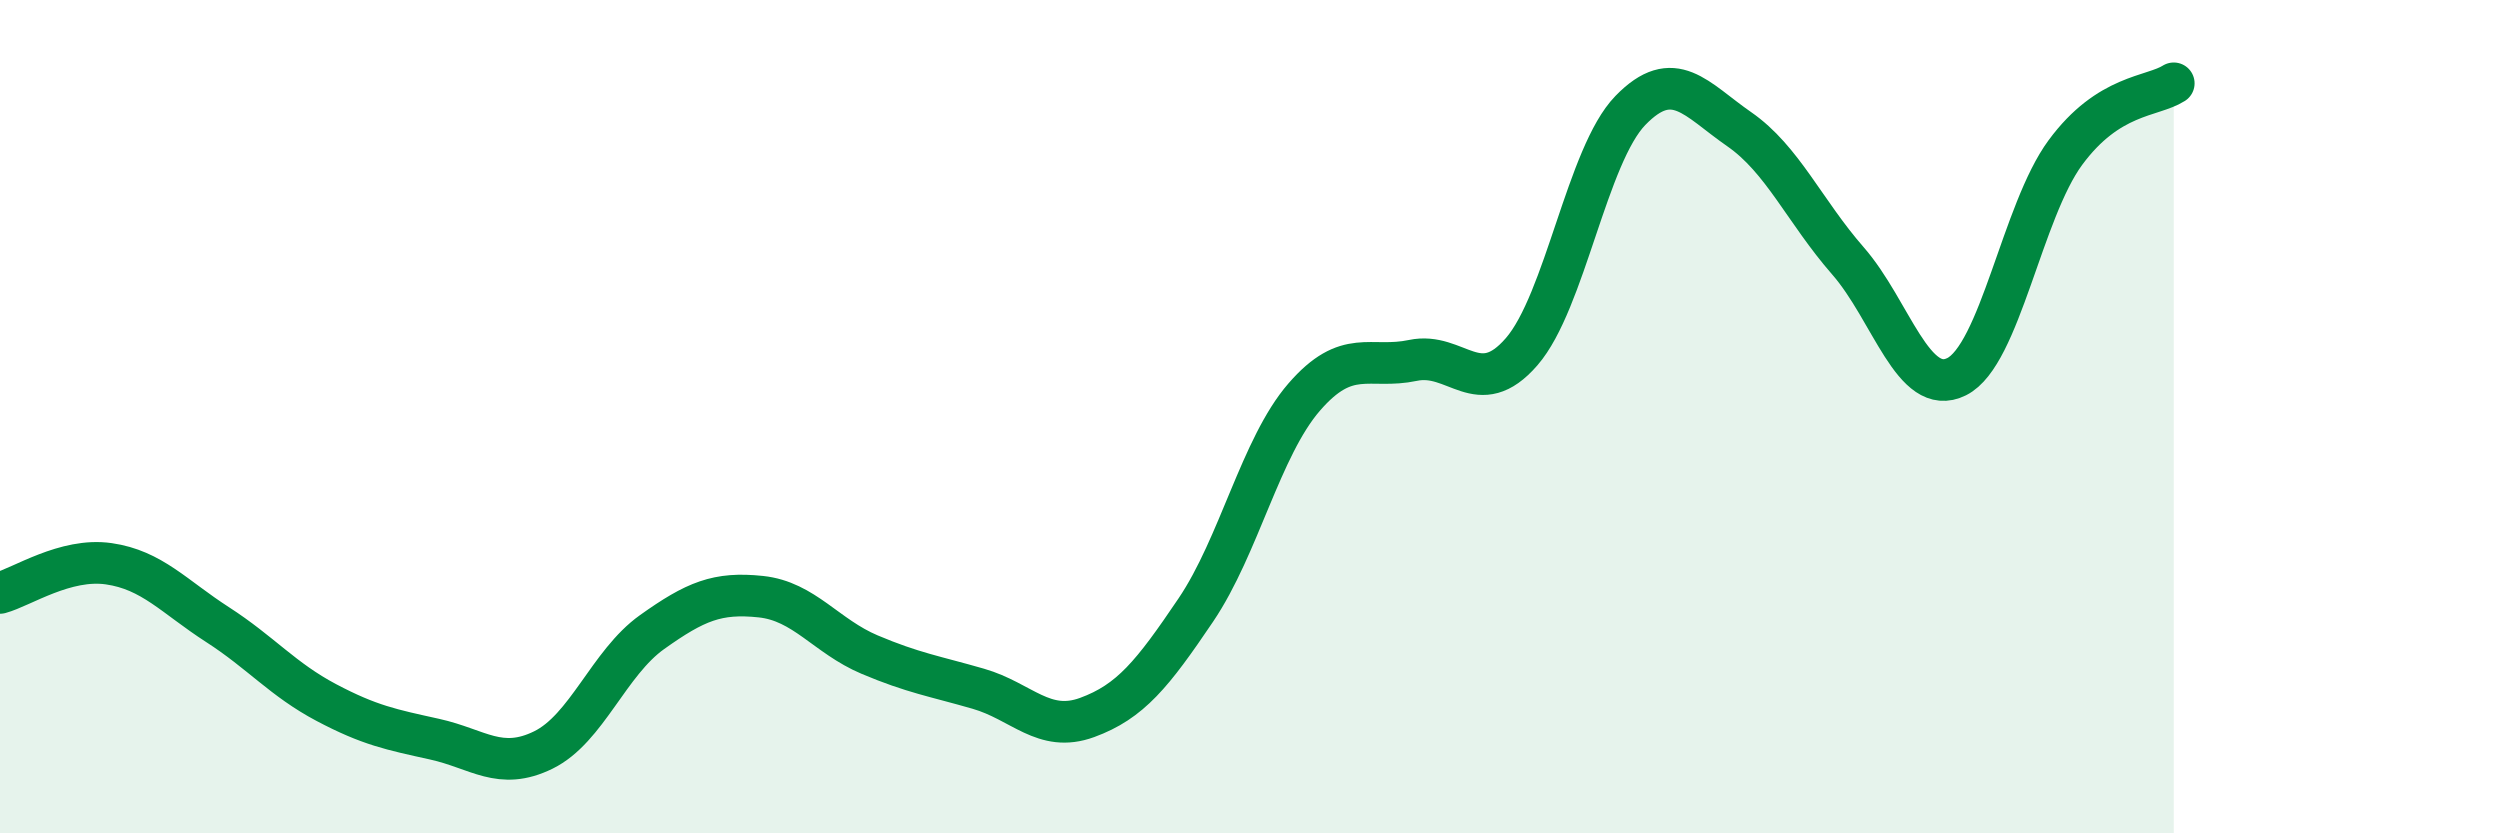
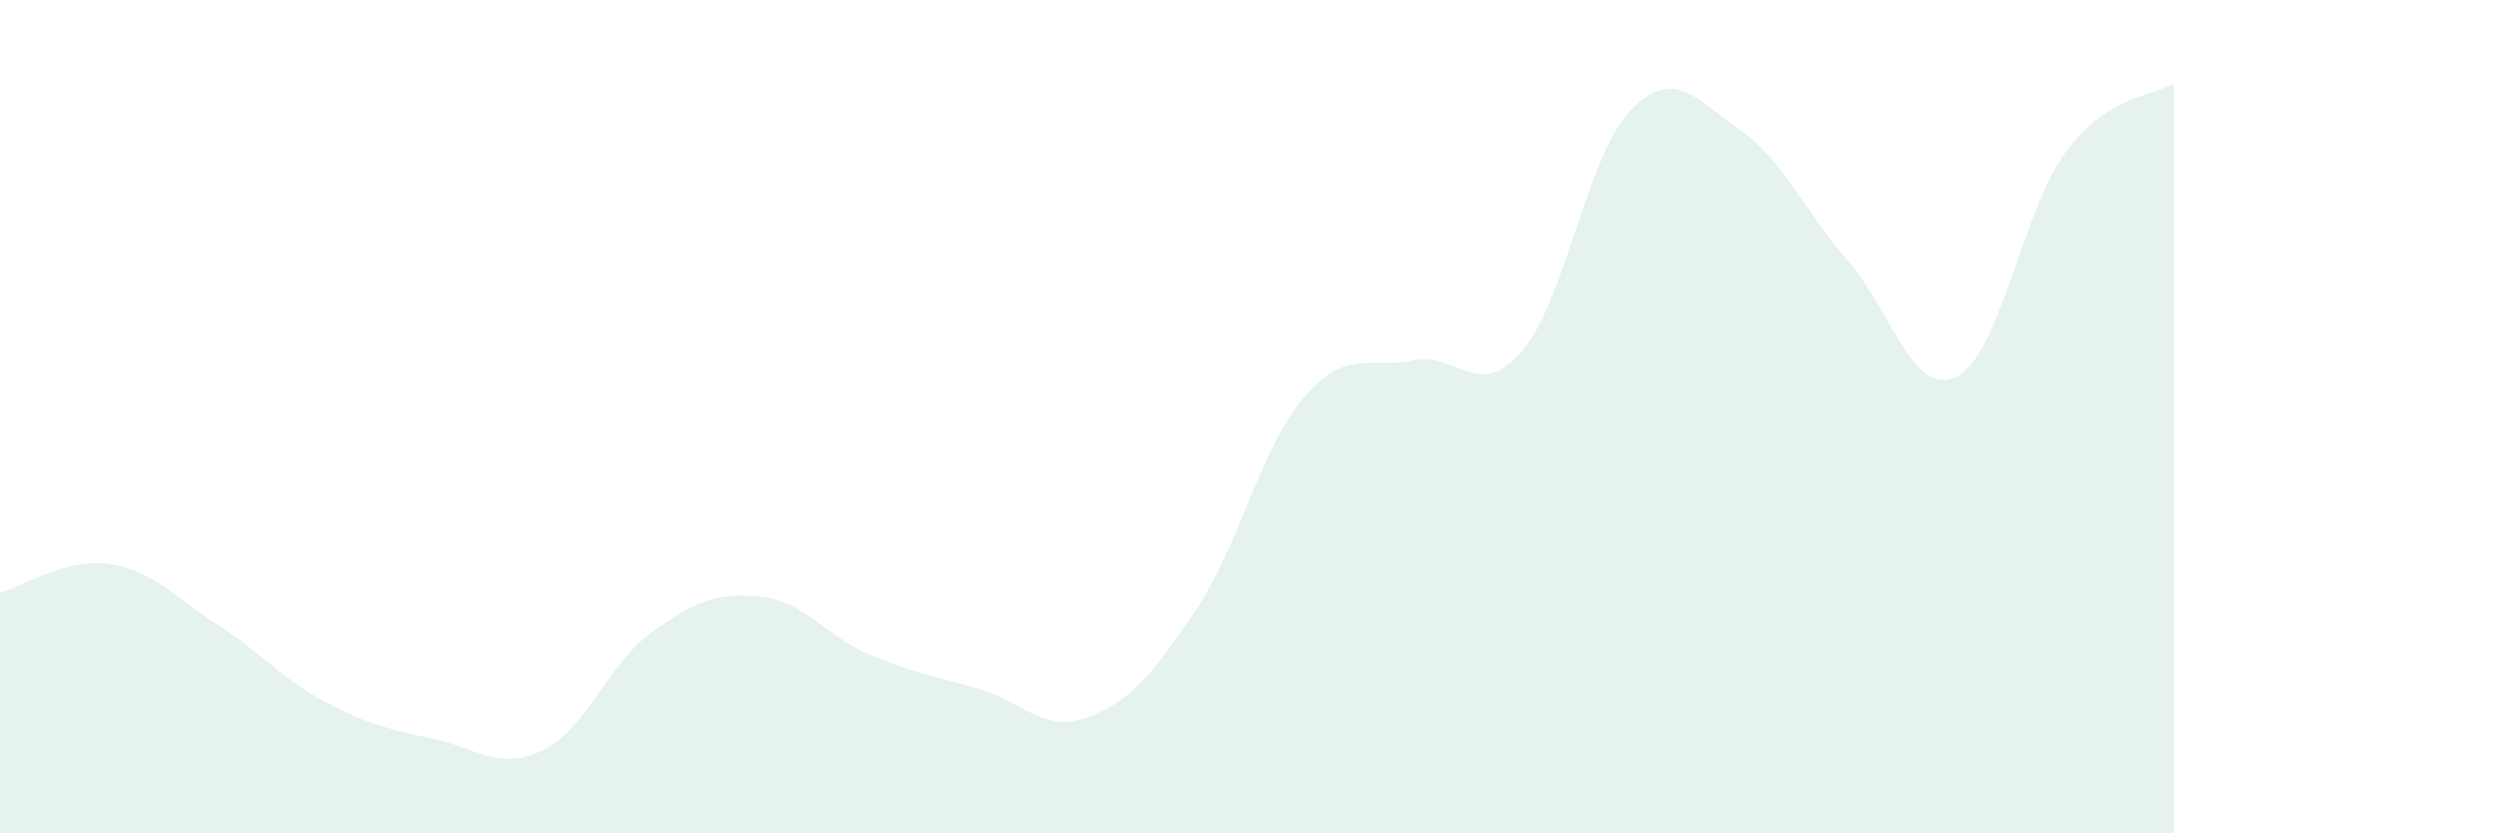
<svg xmlns="http://www.w3.org/2000/svg" width="60" height="20" viewBox="0 0 60 20">
  <path d="M 0,14.23 C 0.52,14.09 1.57,13.38 2.61,13.53 C 3.65,13.68 4.18,14.32 5.22,14.99 C 6.26,15.66 6.79,16.31 7.83,16.86 C 8.87,17.41 9.39,17.51 10.43,17.74 C 11.47,17.97 12,18.51 13.04,18 C 14.08,17.49 14.61,15.91 15.65,15.17 C 16.69,14.43 17.22,14.21 18.26,14.32 C 19.3,14.43 19.83,15.27 20.87,15.71 C 21.91,16.15 22.44,16.23 23.48,16.53 C 24.52,16.83 25.05,17.6 26.09,17.22 C 27.13,16.84 27.66,16.18 28.7,14.64 C 29.74,13.1 30.26,10.73 31.3,9.53 C 32.34,8.33 32.87,8.87 33.91,8.65 C 34.95,8.43 35.48,9.64 36.52,8.44 C 37.56,7.24 38.09,3.72 39.13,2.65 C 40.17,1.58 40.7,2.38 41.74,3.1 C 42.78,3.82 43.31,5.07 44.35,6.26 C 45.39,7.45 45.92,9.56 46.96,9.04 C 48,8.52 48.53,5.07 49.57,3.66 C 50.61,2.25 51.65,2.33 52.17,2L52.17 20L0 20Z" fill="#008740" opacity="0.1" stroke-linecap="round" stroke-linejoin="round" />
-   <path d="M 0,14.23 C 0.52,14.09 1.57,13.38 2.61,13.53 C 3.65,13.68 4.18,14.32 5.22,14.99 C 6.26,15.66 6.79,16.31 7.83,16.86 C 8.87,17.41 9.39,17.51 10.43,17.74 C 11.47,17.97 12,18.51 13.04,18 C 14.08,17.49 14.61,15.91 15.65,15.17 C 16.69,14.43 17.22,14.21 18.26,14.32 C 19.3,14.43 19.83,15.27 20.87,15.71 C 21.91,16.15 22.44,16.23 23.48,16.53 C 24.52,16.83 25.05,17.6 26.09,17.22 C 27.13,16.84 27.66,16.18 28.7,14.64 C 29.74,13.1 30.26,10.73 31.3,9.53 C 32.34,8.33 32.87,8.87 33.91,8.65 C 34.95,8.43 35.48,9.64 36.52,8.44 C 37.56,7.24 38.09,3.72 39.13,2.65 C 40.17,1.58 40.7,2.38 41.74,3.1 C 42.78,3.82 43.31,5.07 44.35,6.26 C 45.39,7.45 45.92,9.56 46.96,9.04 C 48,8.52 48.53,5.07 49.57,3.66 C 50.61,2.25 51.65,2.33 52.17,2" stroke="#008740" stroke-width="1" fill="none" stroke-linecap="round" stroke-linejoin="round" />
</svg>